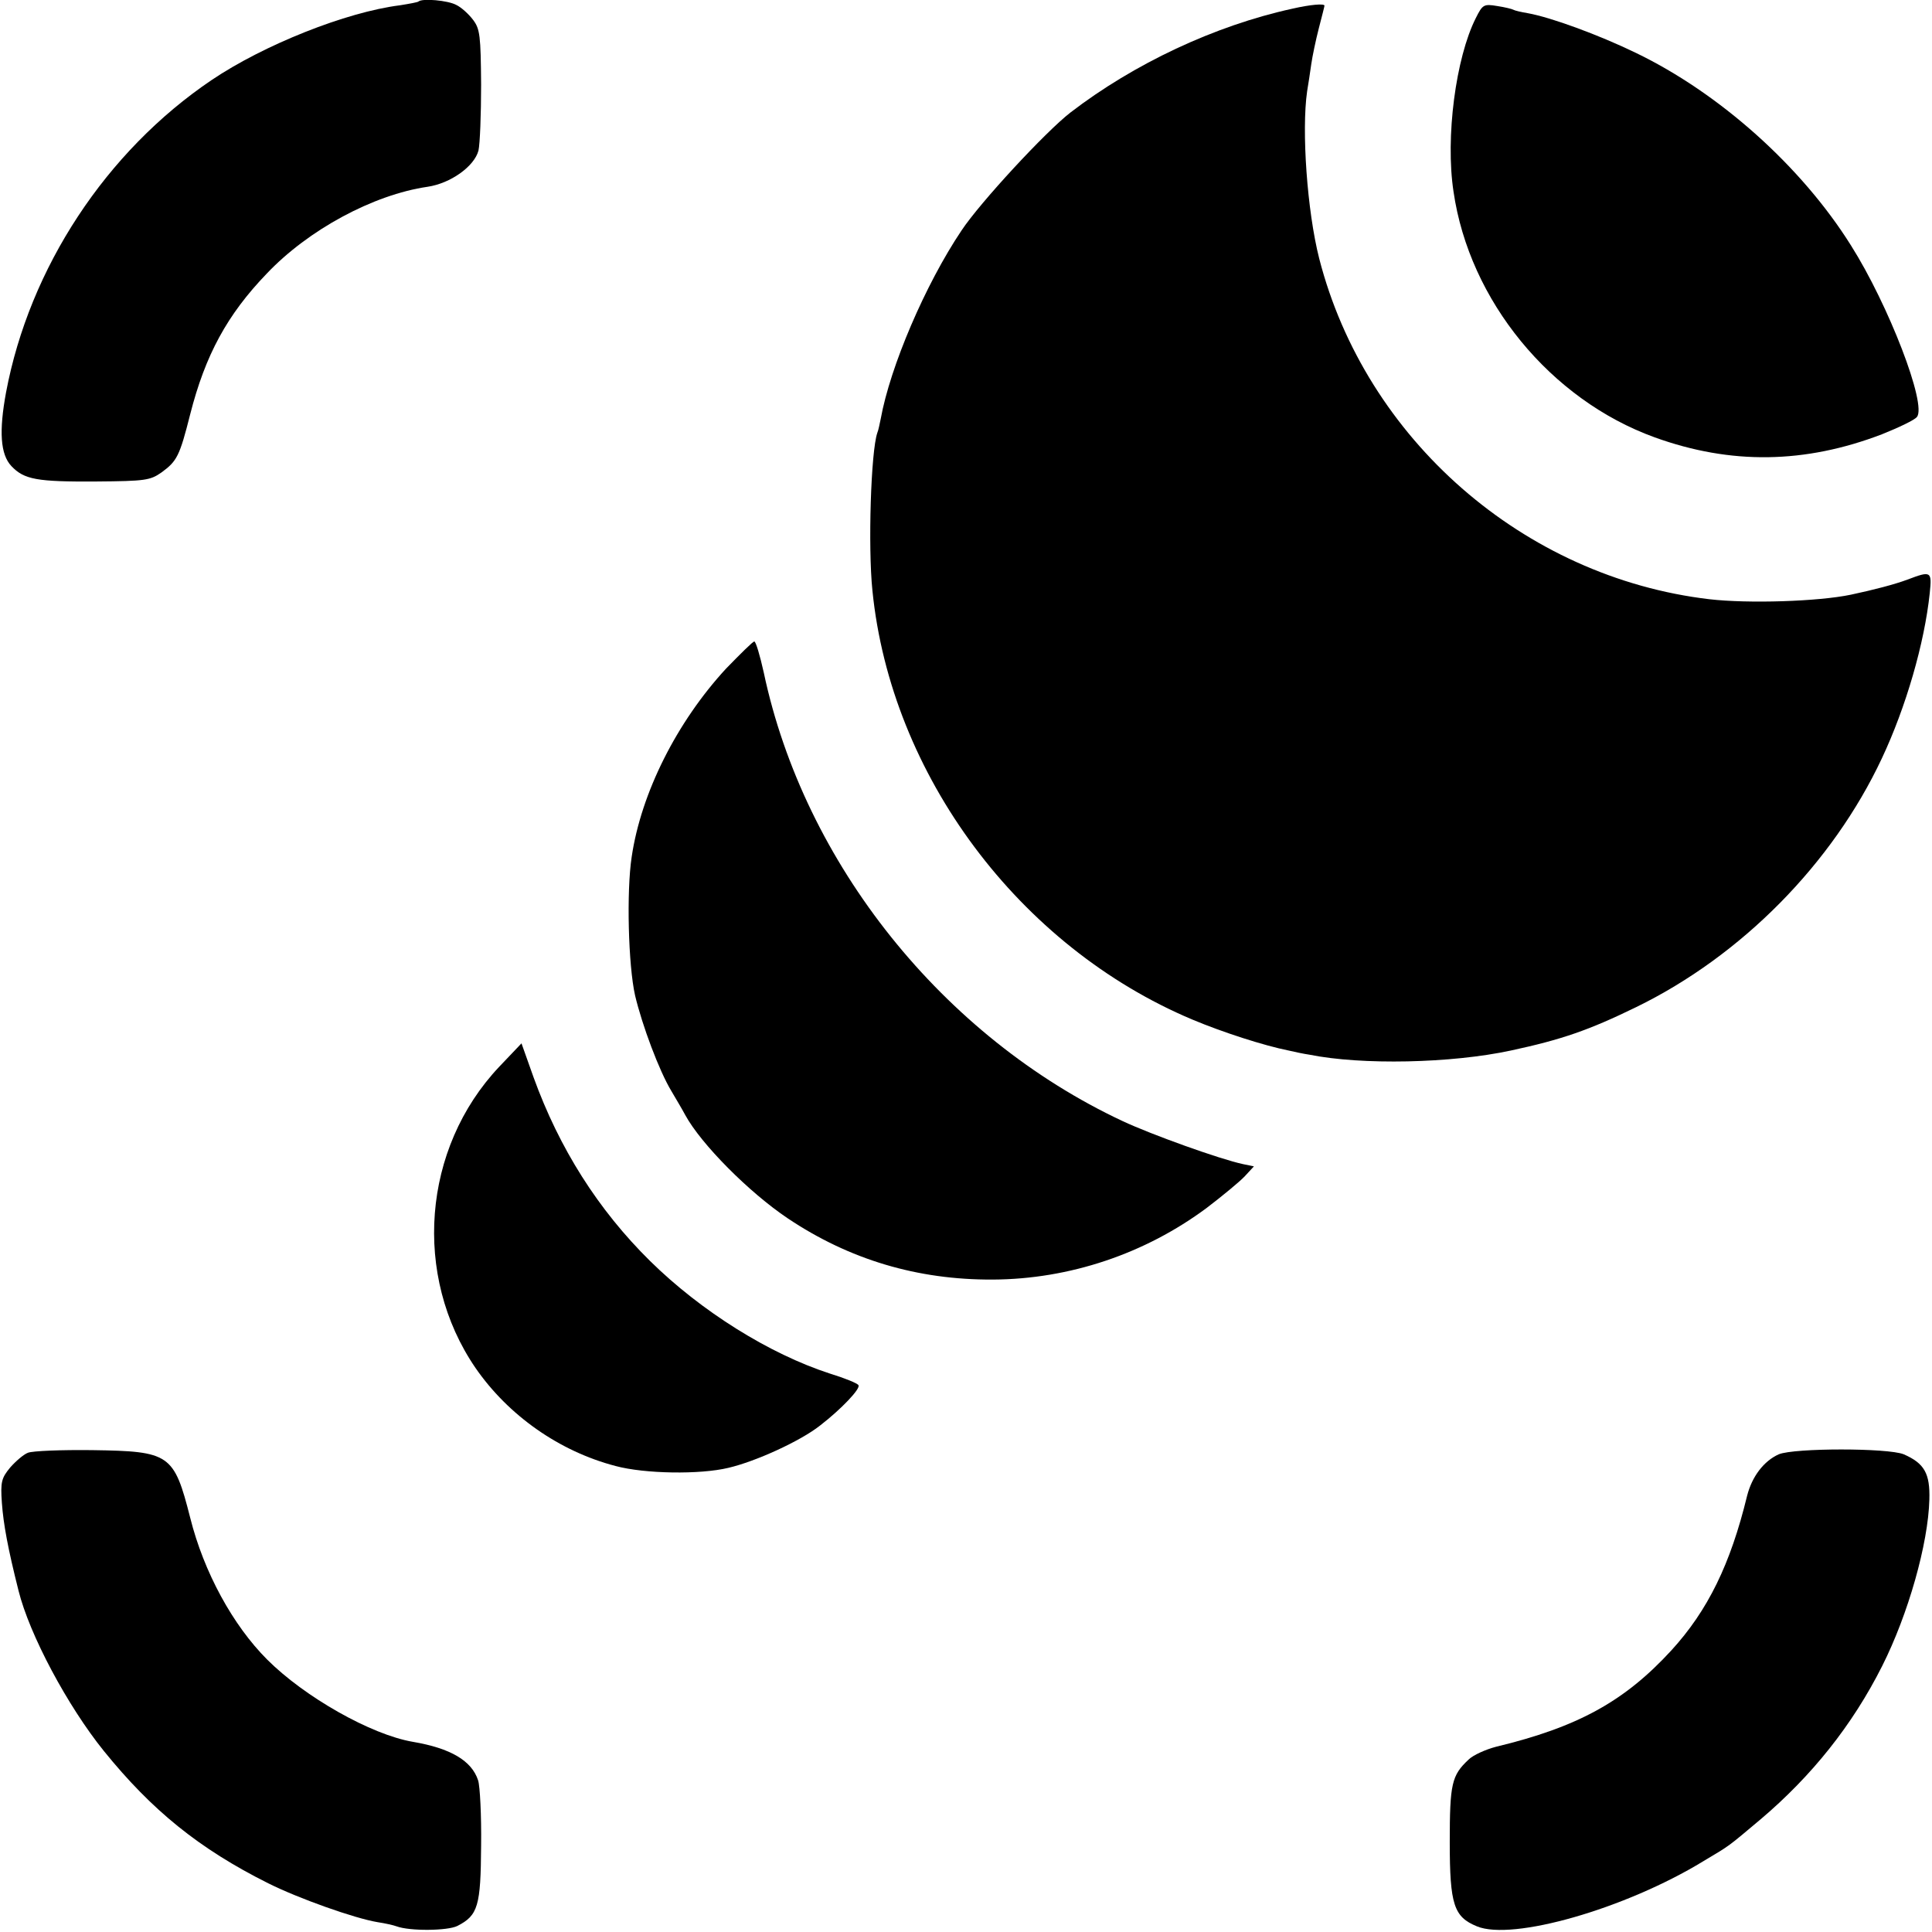
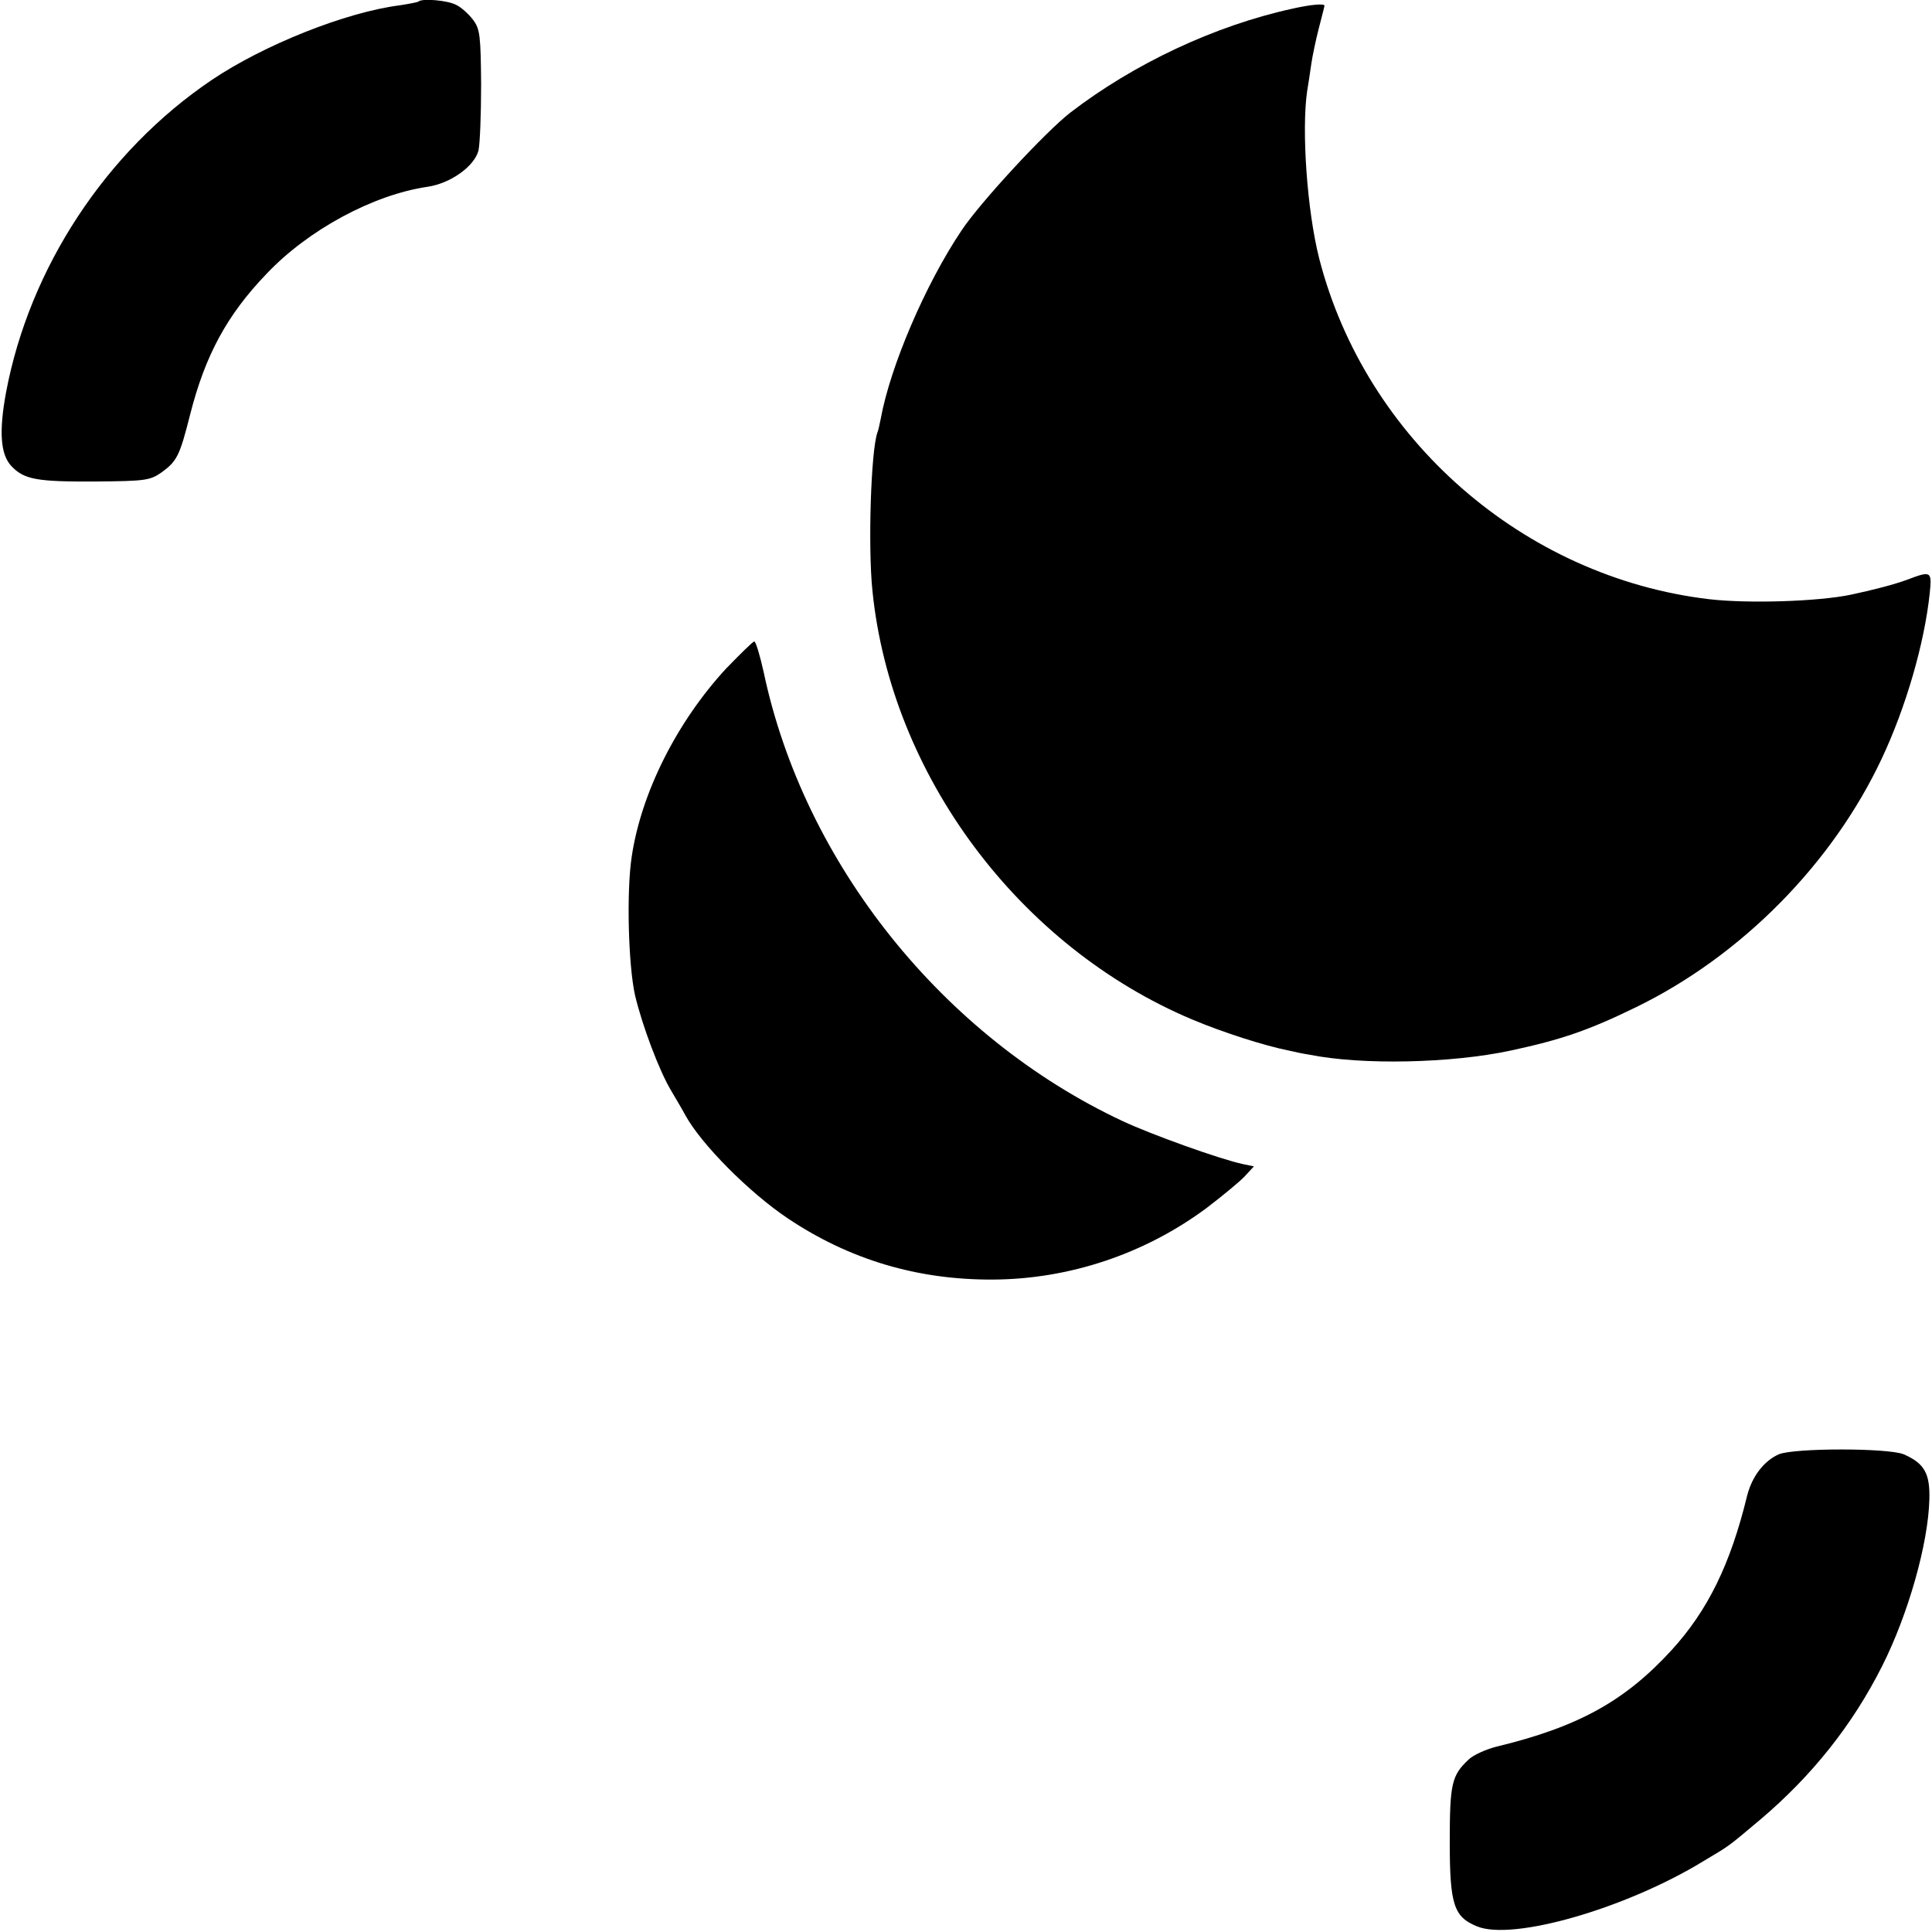
<svg xmlns="http://www.w3.org/2000/svg" version="1.0" width="512pt" height="512pt" viewBox="0 0 512 512" preserveAspectRatio="xMidYMid meet">
  <g transform="translate(0,512) scale(0.1,-0.1)" fill="#000000" stroke="none">
    <path d="M1109 5116 c-2 -2 -24 -6 -49 -10 -143 -18 -361 -105 -499 -198 -280 -189 -483 -498 -545 -828 -19 -103 -15 -164 14 -195 34 -36 68 -42 225 -41 130 1 143 3 173 24 41 30 48 43 76 154 40 157 98 264 203 373 110 116 282 209 426 230 61 9 124 54 135 96 4 18 7 96 7 175 -1 129 -3 147 -21 171 -12 16 -32 34 -45 40 -22 12 -90 18 -100 9z" />
    <path d="M3425 5097 c-206 -45 -420 -146 -588 -275 -66 -51 -240 -239 -289 -313 -96 -143 -189 -361 -214 -499 -3 -14 -6 -30 -9 -37 -17 -49 -25 -302 -13 -418 49 -489 389 -944 848 -1137 81 -34 190 -69 255 -82 17 -4 41 -9 55 -11 139 -28 376 -23 534 11 135 29 207 54 332 115 279 136 520 380 651 659 64 136 113 305 127 438 6 58 4 60 -59 36 -35 -13 -89 -27 -150 -40 -86 -18 -271 -24 -375 -12 -492 58 -911 424 -1034 903 -32 126 -47 339 -32 443 3 18 8 50 11 72 3 21 12 64 20 95 8 31 15 58 15 60 0 6 -37 3 -85 -8z" />
-     <path d="M3911 5072 c-53 -105 -81 -316 -59 -460 42 -289 257 -551 533 -651 202 -73 398 -70 602 8 45 18 87 38 93 46 27 32 -75 297 -175 455 -131 209 -348 403 -570 510 -99 48 -225 94 -286 105 -18 3 -35 7 -38 9 -3 2 -23 7 -43 10 -36 6 -39 4 -57 -32z" />
    <path d="M1924 3348 c-130 -141 -225 -329 -250 -499 -14 -92 -9 -287 9 -367 19 -80 64 -200 96 -253 11 -19 28 -47 37 -64 42 -77 169 -205 272 -274 163 -109 343 -163 543 -162 203 1 403 68 567 190 42 32 88 70 101 84 l24 26 -29 6 c-61 13 -242 78 -319 114 -476 223 -844 683 -951 1189 -10 45 -21 82 -25 82 -4 0 -37 -33 -75 -72z" />
-     <path d="M1323 2293 c-204 -216 -230 -554 -63 -798 87 -126 222 -221 371 -260 78 -21 224 -23 299 -5 73 17 191 71 243 112 57 44 108 98 102 107 -2 5 -37 19 -76 31 -160 52 -341 165 -476 298 -138 136 -241 299 -309 487 l-32 90 -59 -62z" />
-     <path d="M74 1270 c-11 -4 -32 -22 -47 -39 -23 -28 -26 -38 -22 -94 4 -56 16 -121 44 -232 29 -117 130 -306 226 -425 127 -157 252 -259 436 -351 80 -40 229 -93 290 -103 20 -3 42 -8 50 -11 35 -13 135 -12 161 1 55 28 62 53 63 213 1 80 -3 158 -8 173 -17 52 -73 85 -173 102 -111 19 -287 119 -386 218 -91 91 -168 232 -204 376 -43 169 -54 176 -259 179 -82 1 -159 -2 -171 -7z" />
    <path d="M4714 1266 c-40 -18 -71 -59 -84 -110 -44 -181 -104 -304 -201 -410 -124 -135 -248 -203 -464 -255 -27 -7 -61 -22 -73 -34 -45 -42 -50 -64 -50 -219 0 -166 11 -198 72 -223 94 -39 392 46 599 172 74 44 65 38 152 111 136 115 244 250 323 407 69 137 122 324 125 441 2 69 -13 96 -68 120 -42 17 -289 17 -331 0z" />
  </g>
</svg>